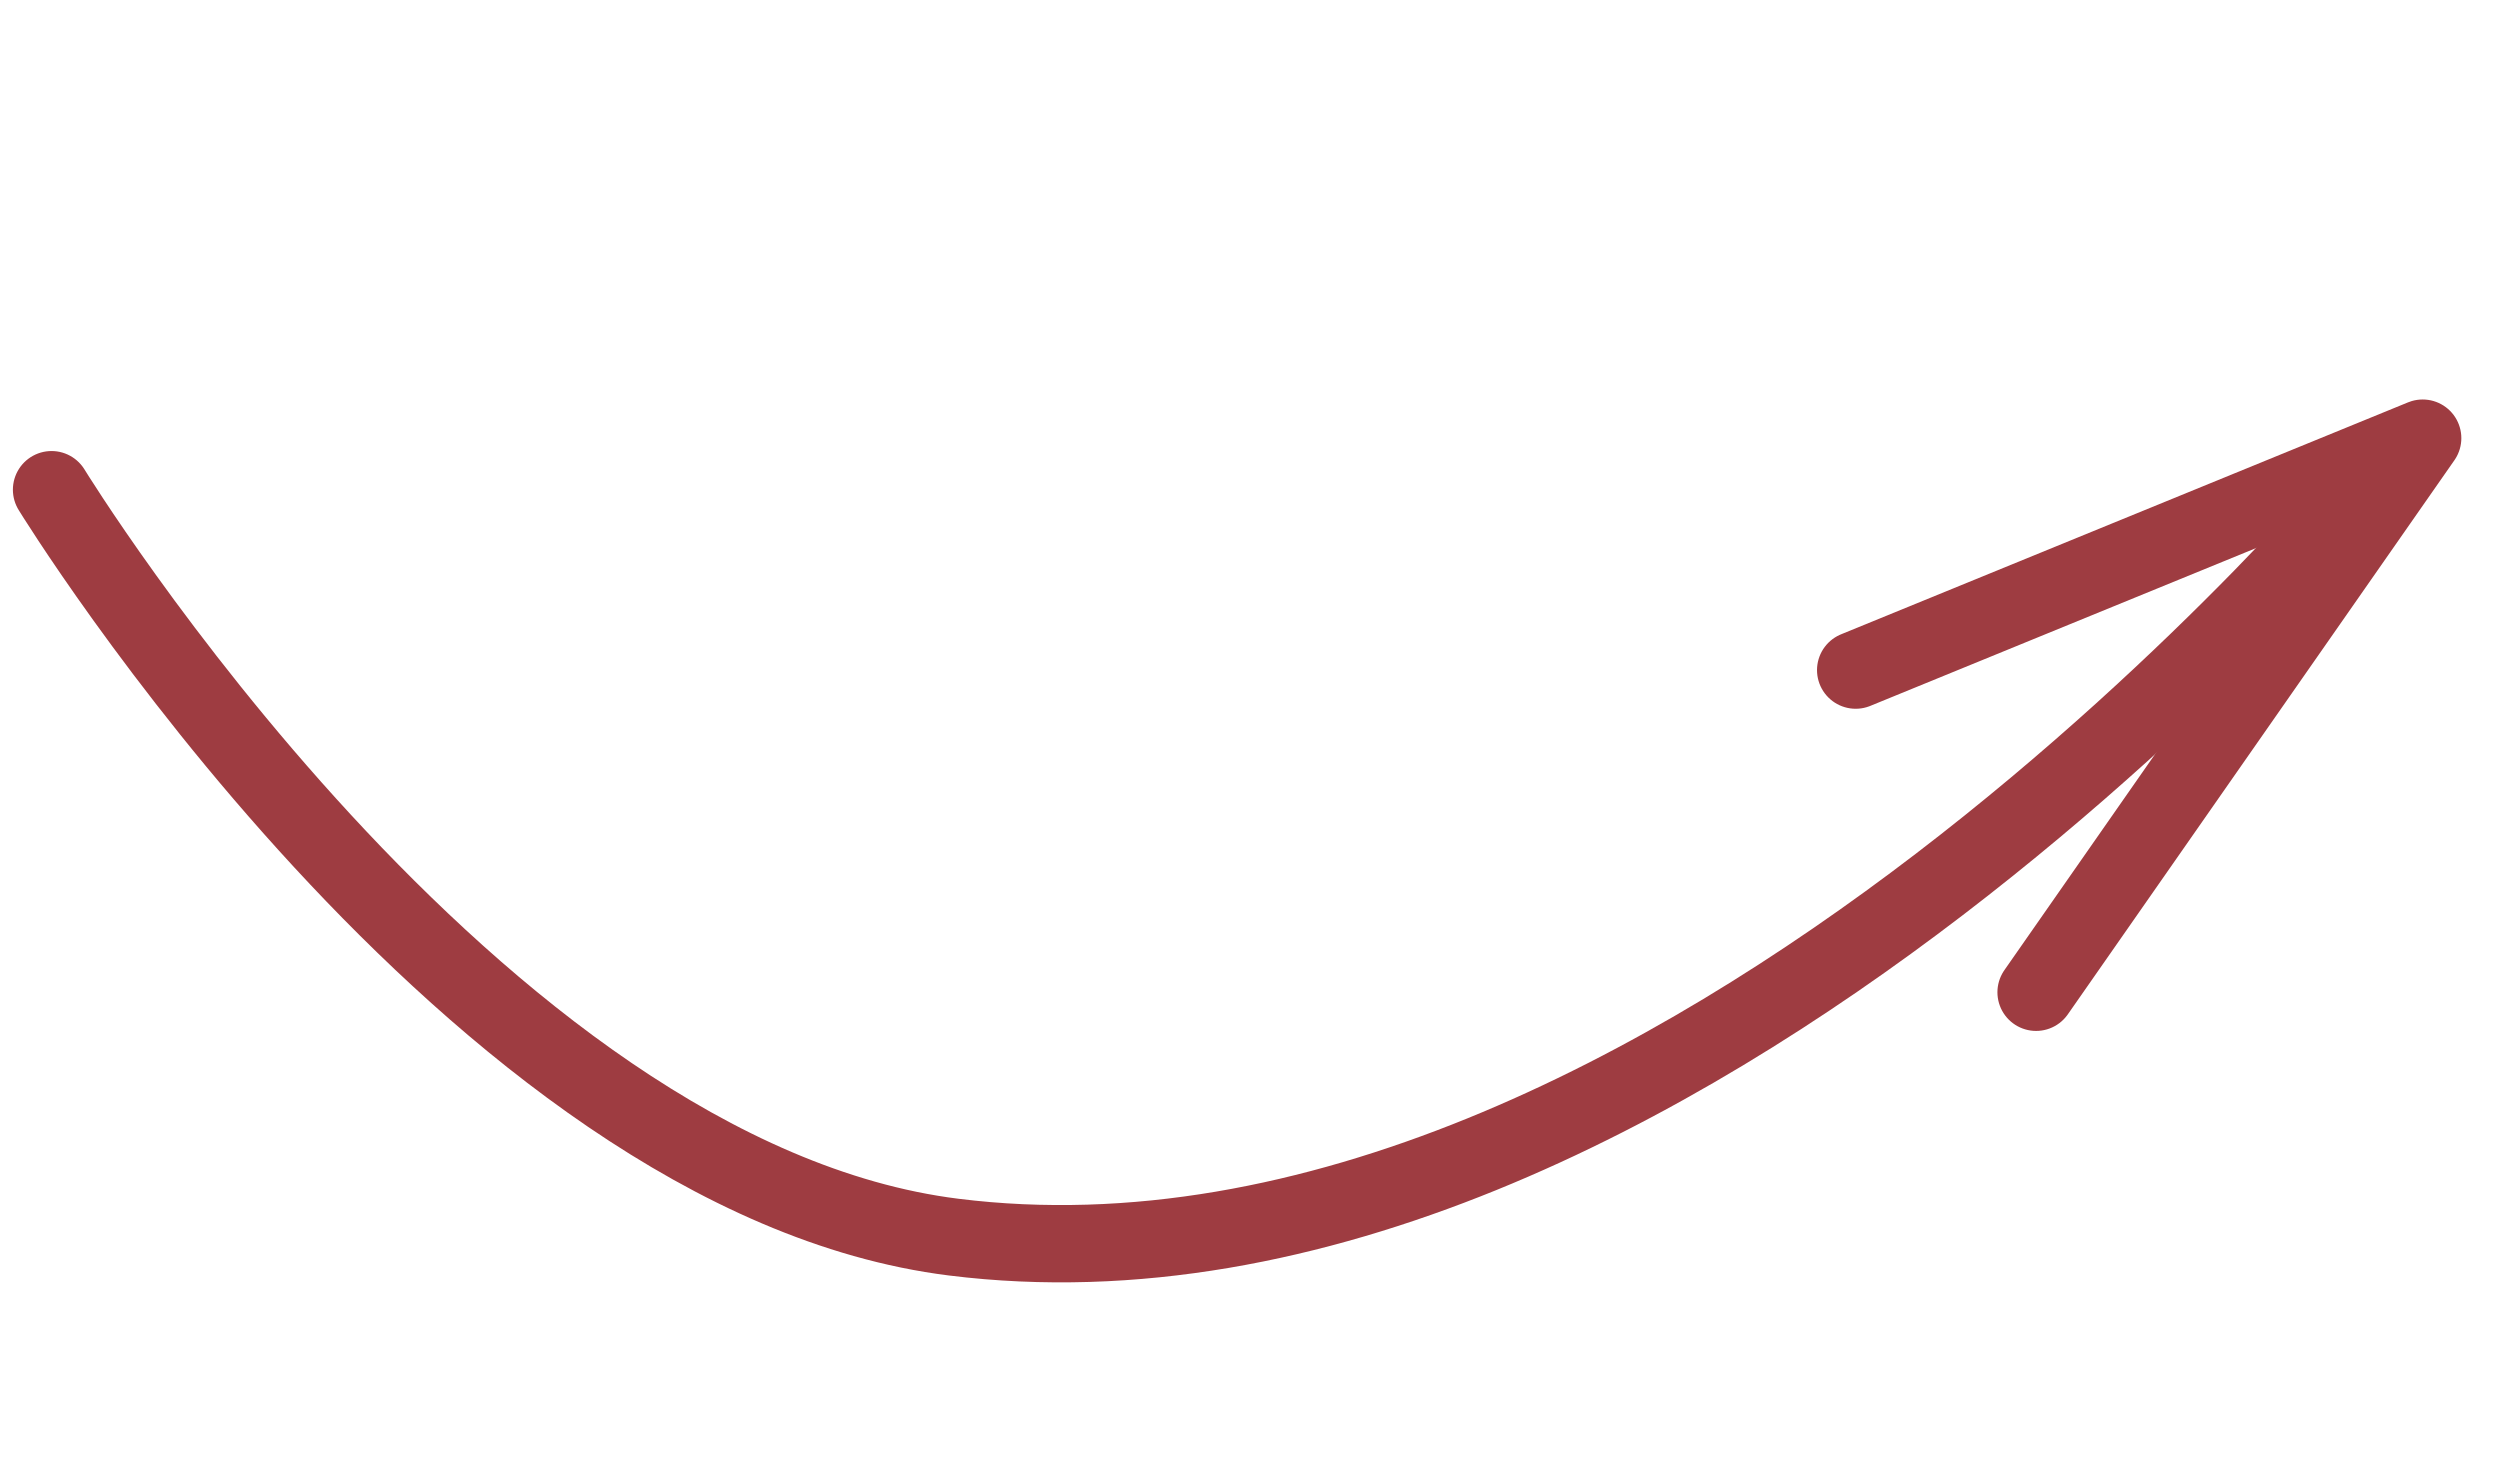
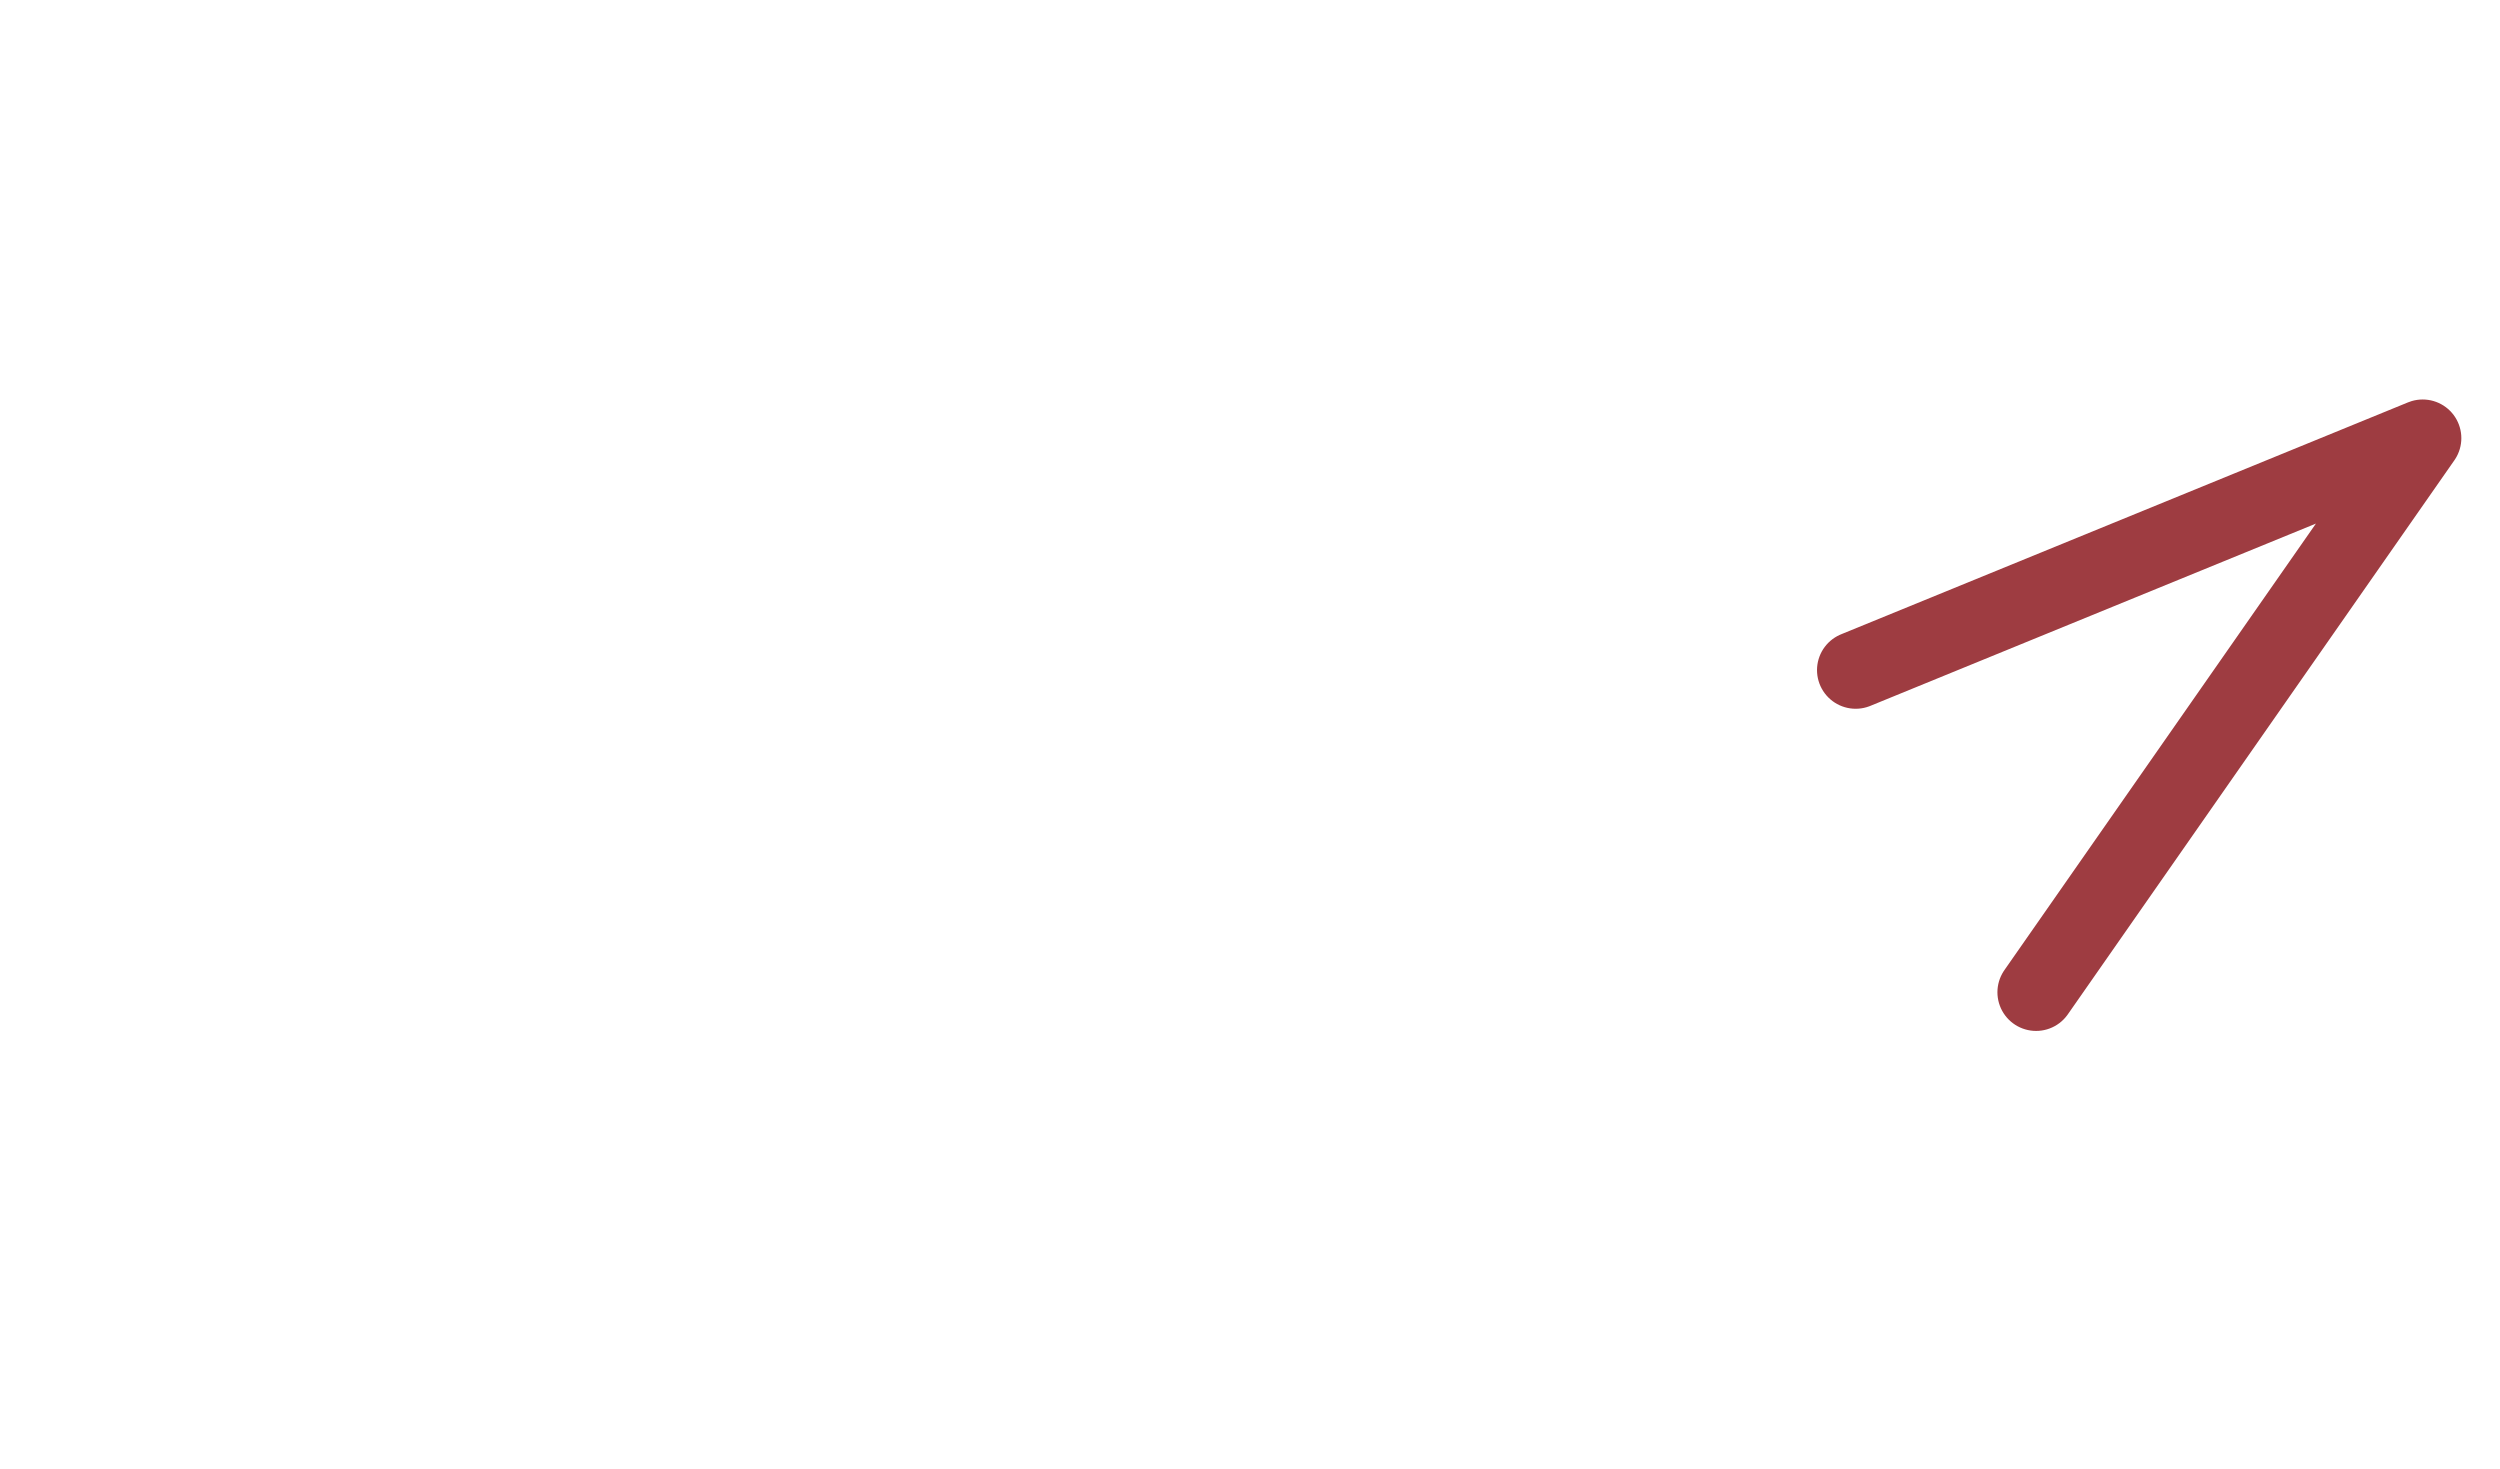
<svg xmlns="http://www.w3.org/2000/svg" width="97" height="57" viewBox="0 0 97 57" fill="none">
  <path d="M72 26L94 17L79 38.5" stroke="#9E3C41" stroke-width="3" stroke-linecap="round" stroke-linejoin="round" />
-   <path d="M2 19C2 19 18.358 45.67 37 48C65 51.5 92.5 18 92.5 18" stroke="#9E3C41" stroke-width="3" stroke-linecap="round" />
</svg>